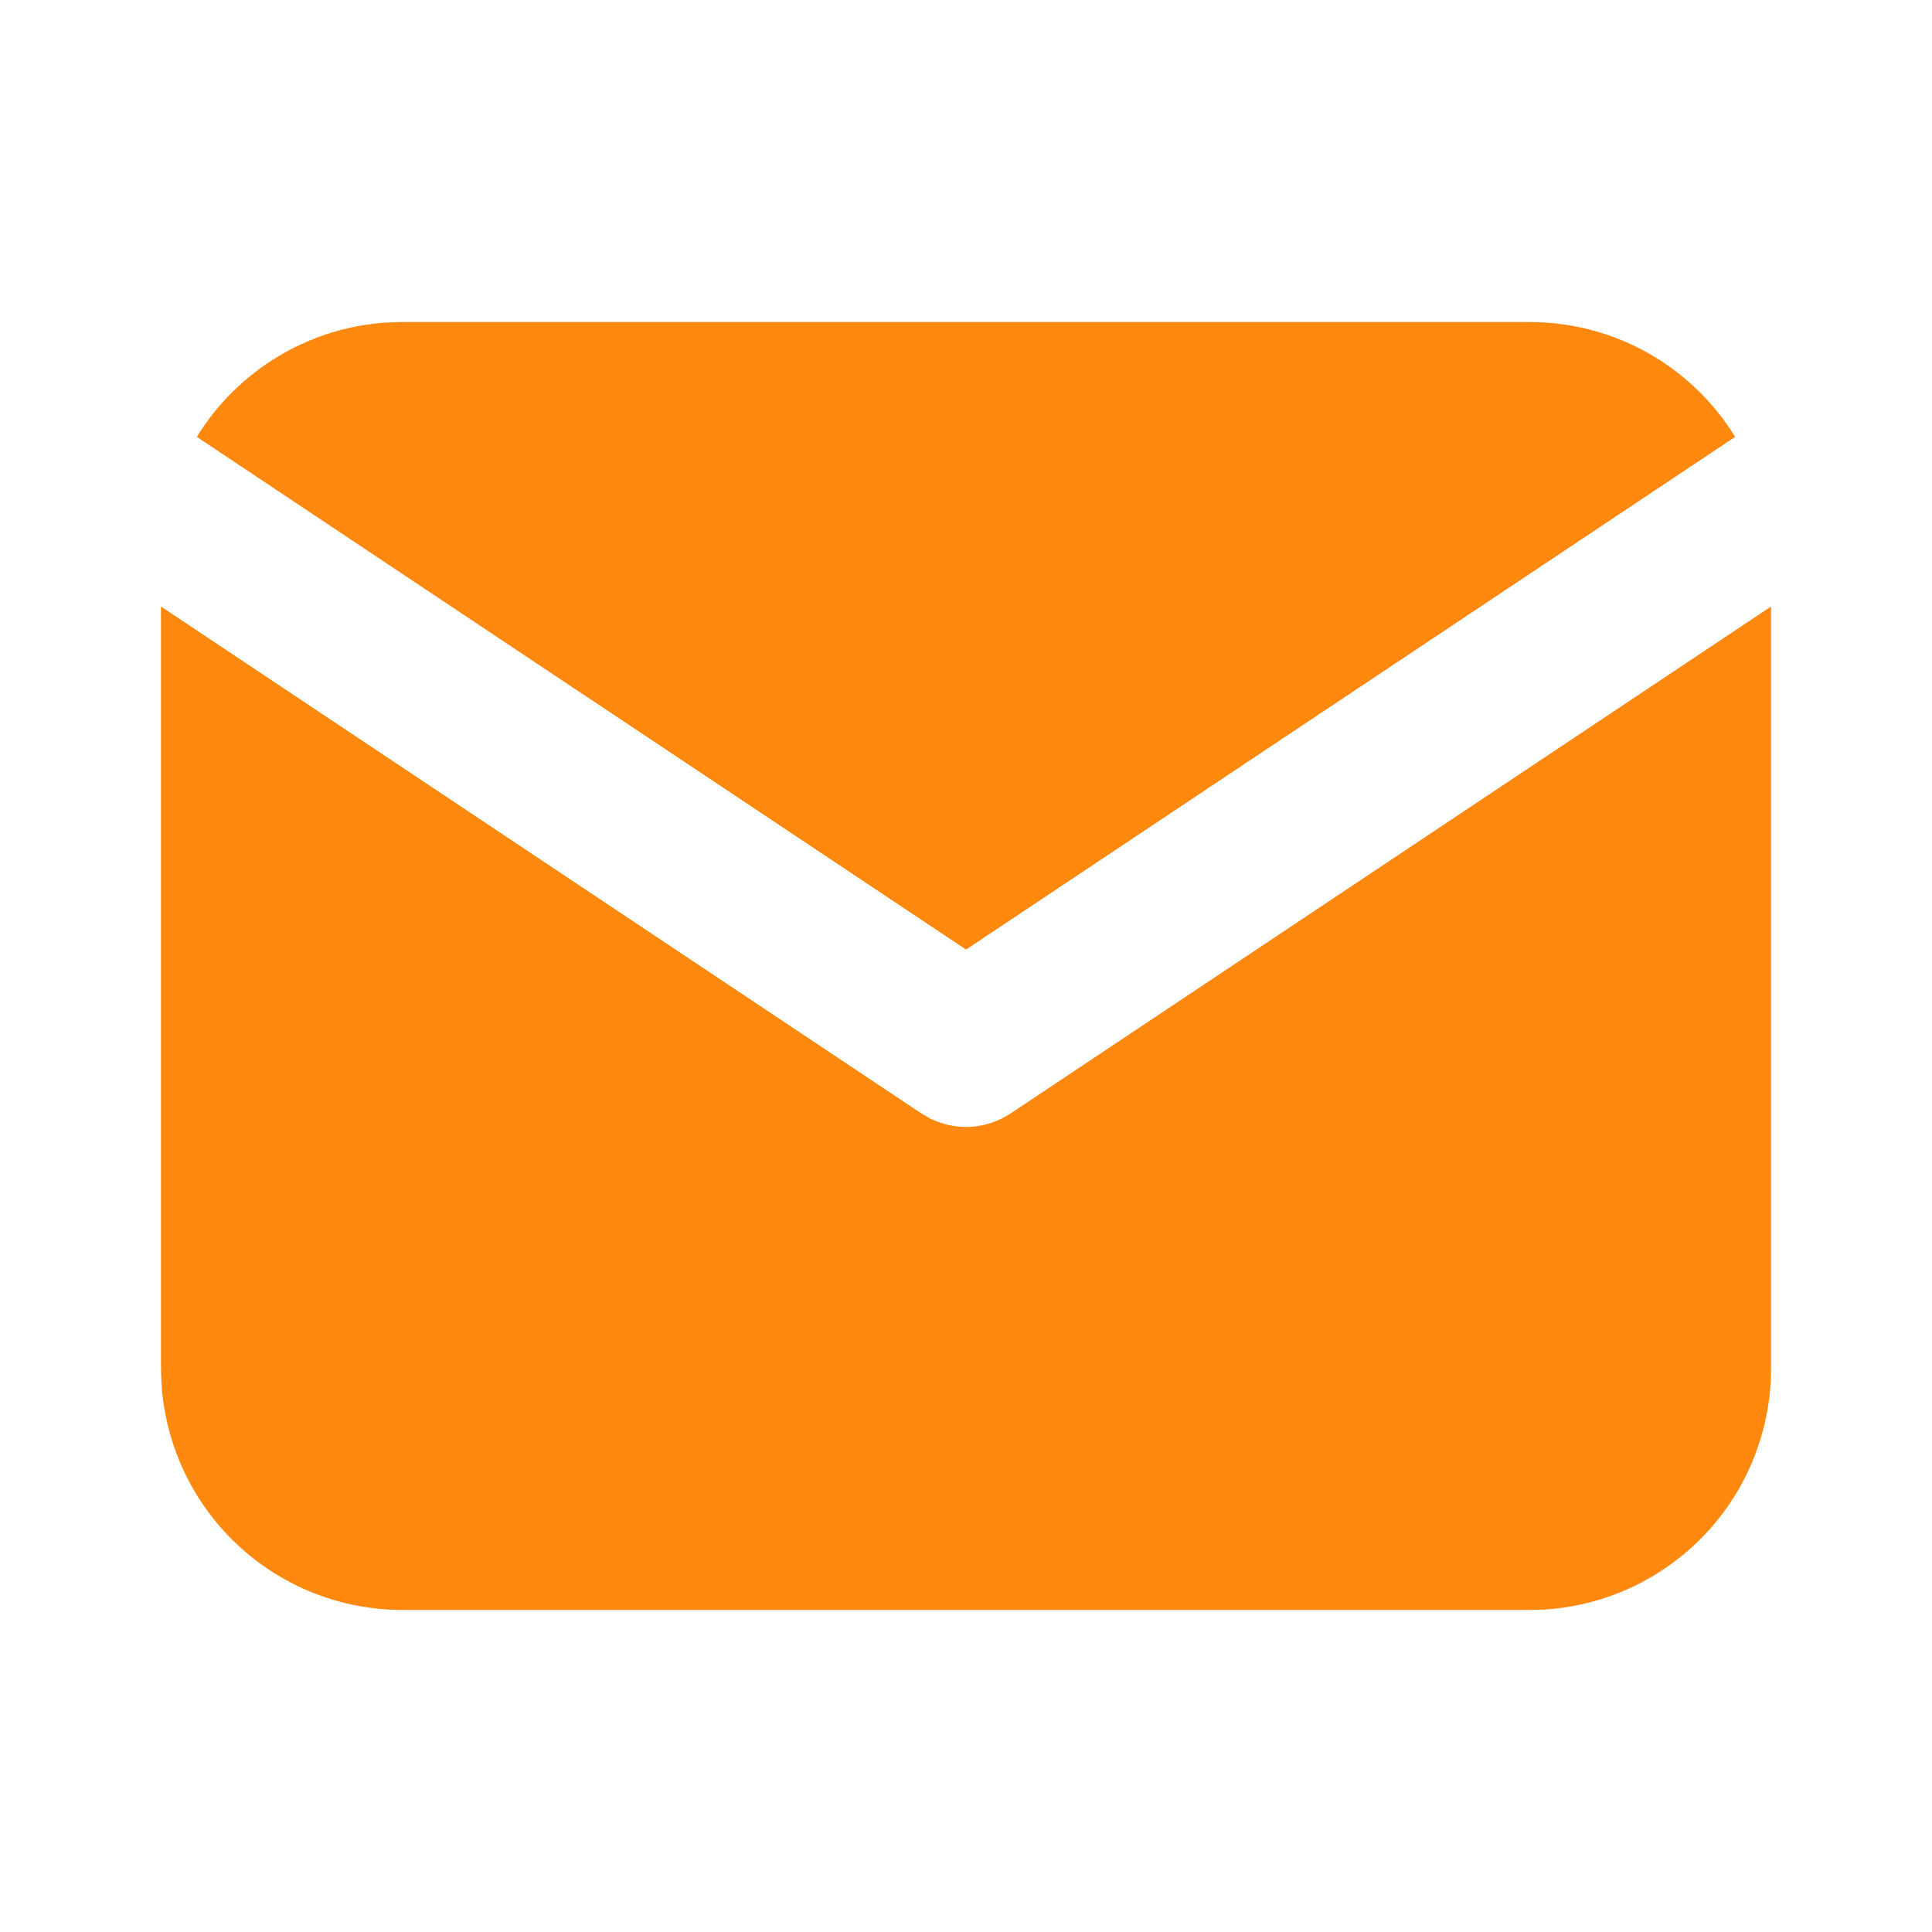
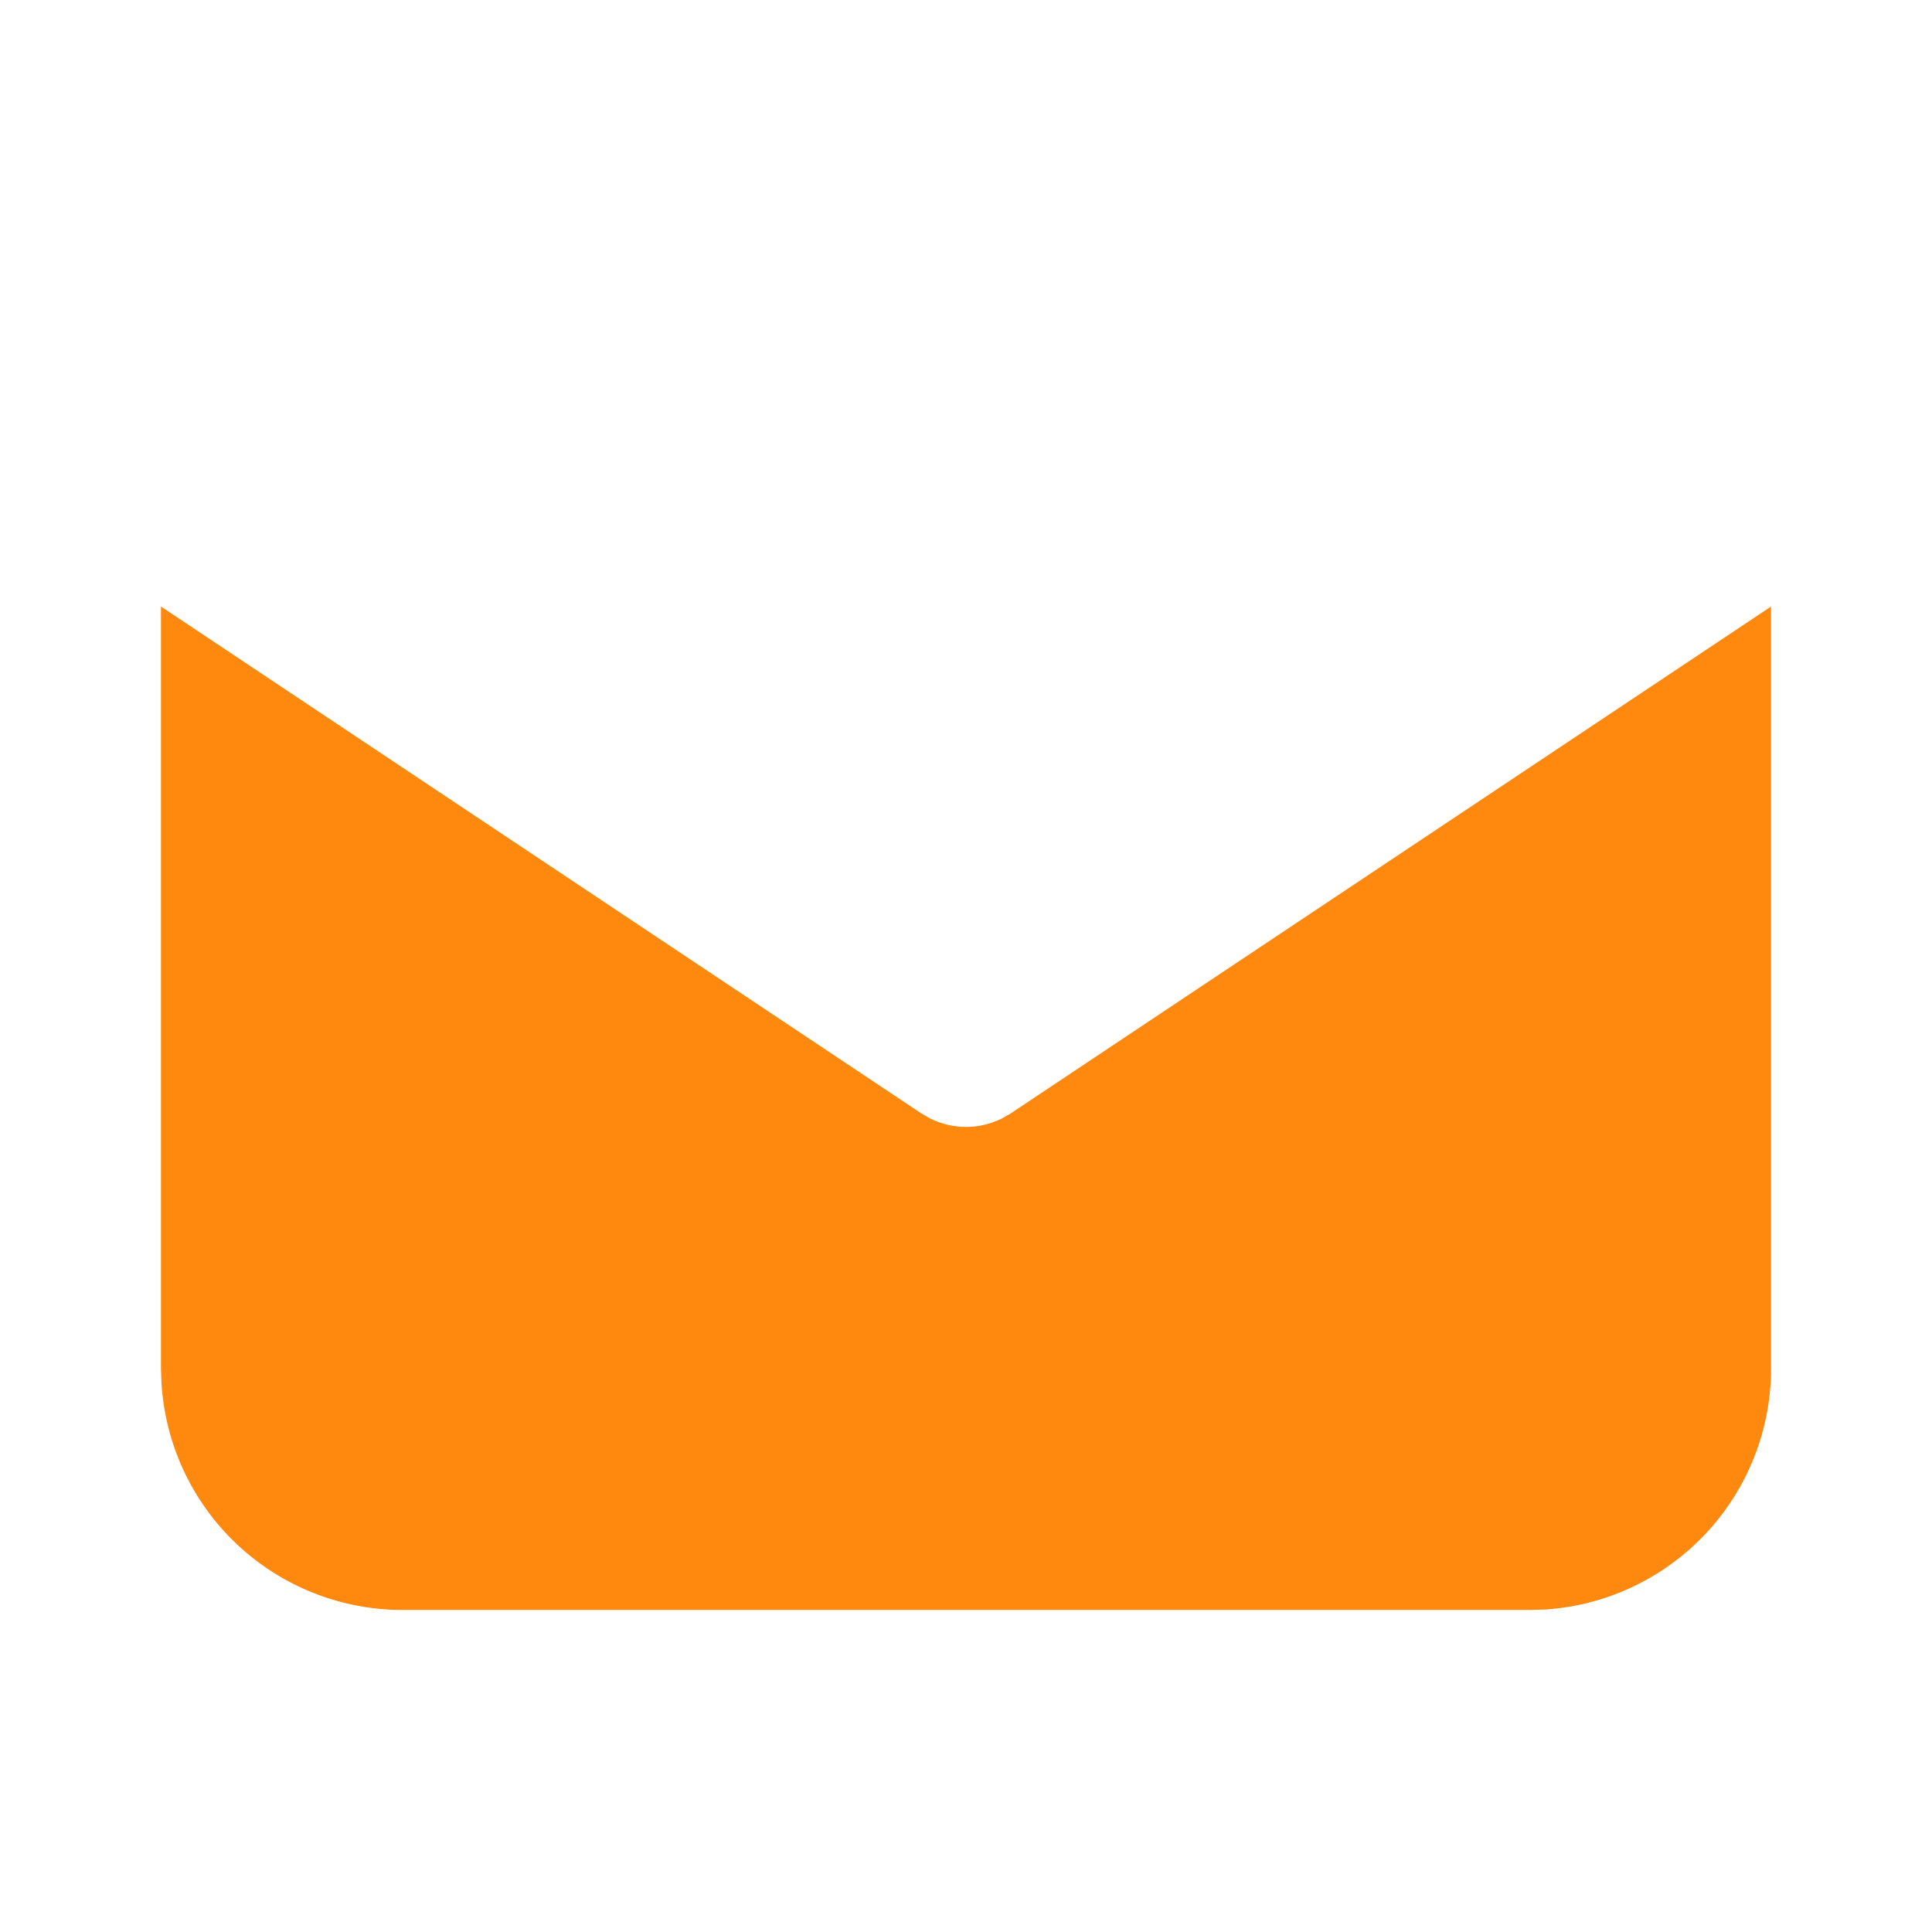
<svg xmlns="http://www.w3.org/2000/svg" width="16" height="16" viewBox="0 0 16 16" fill="none">
  <path d="M14.667 5.023V11.333C14.667 11.843 14.472 12.334 14.122 12.705C13.772 13.076 13.293 13.3 12.784 13.33L12.667 13.333H3.333C2.823 13.333 2.332 13.138 1.961 12.788C1.59 12.438 1.367 11.96 1.337 11.45L1.333 11.333V5.023L7.63 9.221L7.707 9.265C7.798 9.309 7.898 9.333 8 9.333C8.101 9.333 8.201 9.309 8.293 9.265L8.37 9.221L14.667 5.023Z" fill="#FF880E" />
-   <path d="M12.666 2.667C13.386 2.667 14.018 3.046 14.37 3.618L8 7.864L1.63 3.618C1.797 3.346 2.027 3.119 2.3 2.954C2.573 2.789 2.881 2.692 3.199 2.671L3.333 2.667H12.666Z" fill="#FF880E" />
</svg>